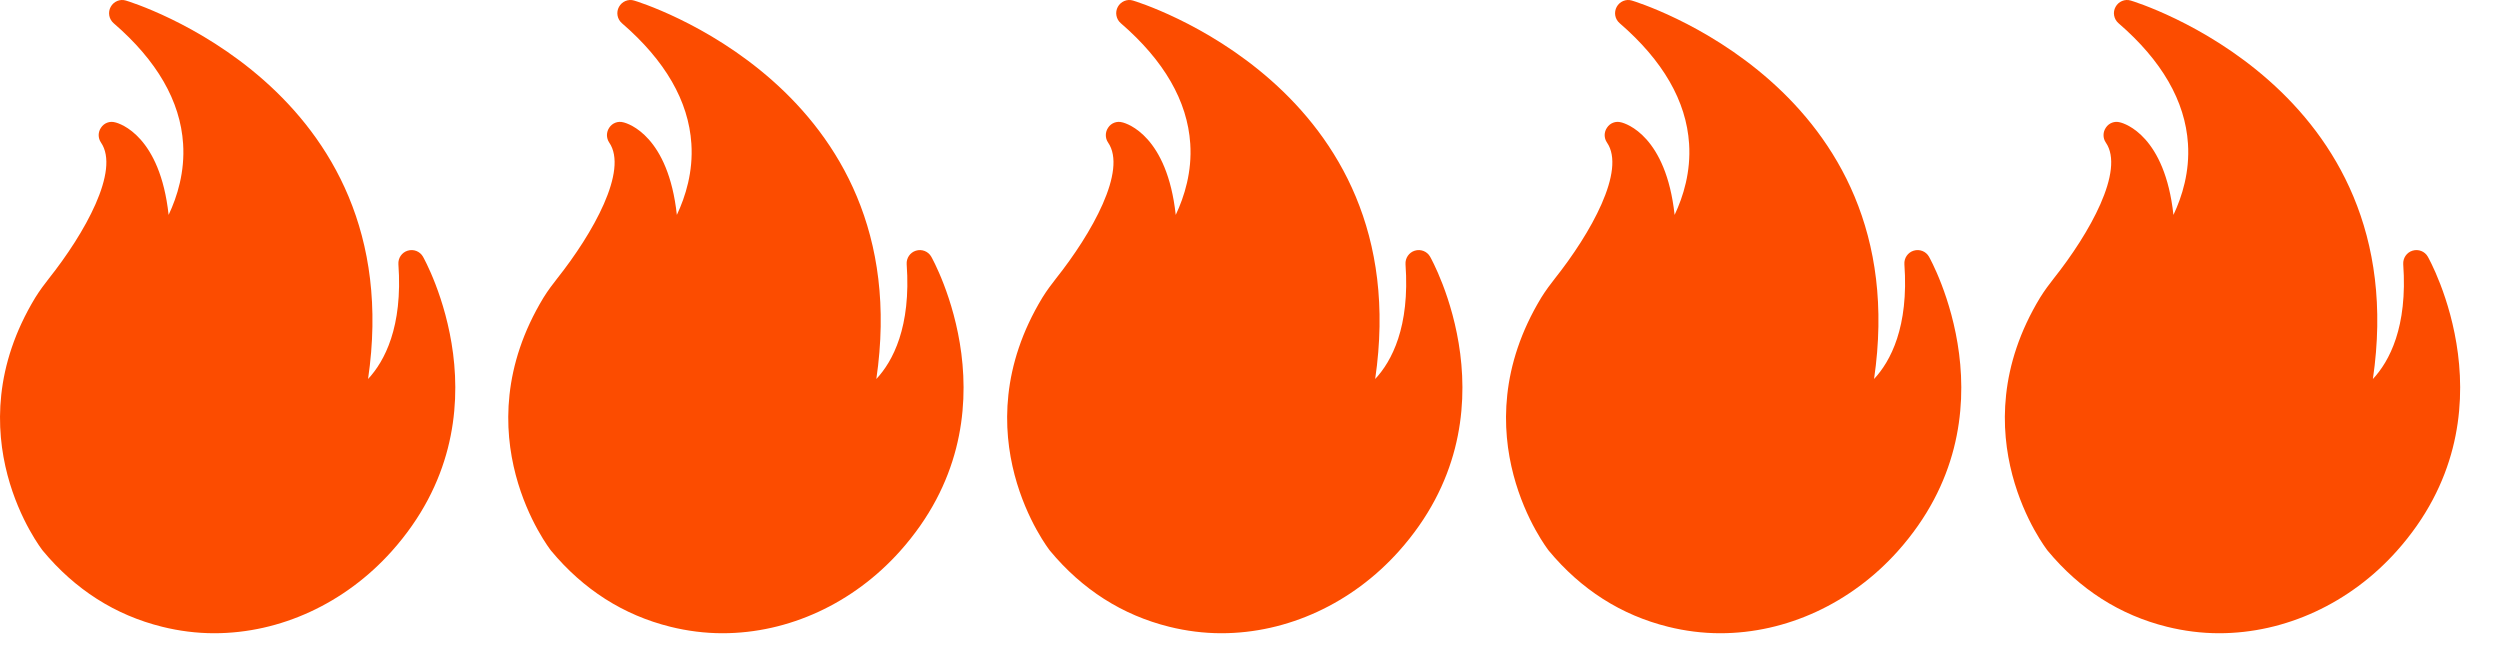
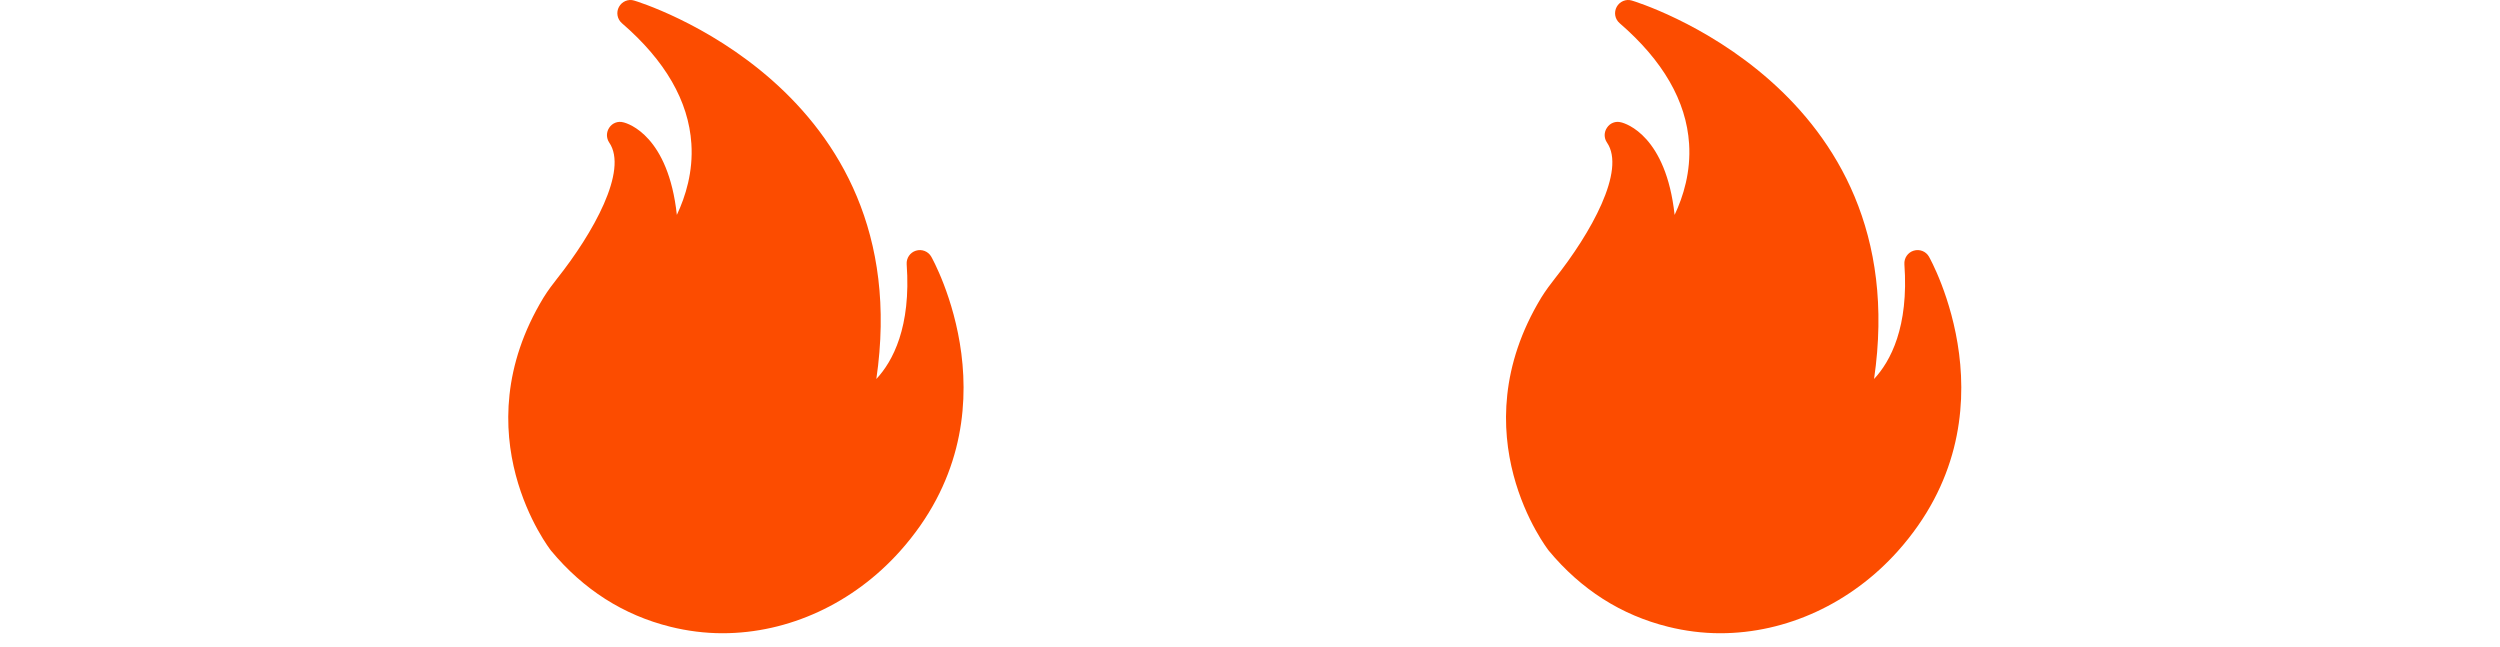
<svg xmlns="http://www.w3.org/2000/svg" fill="none" viewBox="0 0 58 15" height="15" width="58">
-   <path fill="#FC4C00" d="M9.087 12.79C8.006 13.996 6.507 14.691 4.97 14.691C4.563 14.691 4.156 14.639 3.762 14.541C2.672 14.271 1.742 13.678 0.992 12.775C0.967 12.744 -1.107 10.082 0.818 6.905C0.922 6.737 1.038 6.584 1.13 6.467C1.968 5.412 2.788 3.952 2.342 3.306C2.307 3.255 2.289 3.195 2.289 3.133C2.29 3.071 2.309 3.011 2.345 2.96C2.415 2.853 2.547 2.804 2.669 2.838C2.788 2.865 3.713 3.156 3.912 4.986C4.114 4.558 4.291 3.986 4.248 3.334C4.184 2.345 3.642 1.406 2.635 0.537C2.583 0.491 2.547 0.429 2.535 0.36C2.523 0.292 2.534 0.221 2.568 0.16C2.635 0.035 2.785 -0.03 2.92 0.013C2.99 0.032 9.53 2.015 8.539 8.793C8.921 8.383 9.347 7.588 9.243 6.131C9.233 5.987 9.322 5.858 9.457 5.816C9.595 5.773 9.741 5.831 9.812 5.953C9.833 5.99 11.899 9.647 9.087 12.79Z" />
  <path fill="#FC4C00" d="M20.878 12.79C19.798 13.996 18.299 14.691 16.762 14.691C16.355 14.691 15.948 14.639 15.553 14.541C14.464 14.271 13.534 13.678 12.784 12.775C12.759 12.744 10.684 10.082 12.609 6.905C12.713 6.737 12.83 6.584 12.922 6.467C13.76 5.412 14.58 3.952 14.133 3.306C14.099 3.255 14.081 3.195 14.081 3.133C14.082 3.071 14.101 3.011 14.136 2.96C14.207 2.853 14.338 2.804 14.461 2.838C14.58 2.865 15.505 3.156 15.703 4.986C15.905 4.558 16.083 3.986 16.04 3.334C15.976 2.345 15.434 1.406 14.427 0.537C14.375 0.491 14.339 0.429 14.327 0.36C14.315 0.292 14.326 0.221 14.36 0.16C14.427 0.035 14.577 -0.03 14.712 0.013C14.782 0.032 21.322 2.015 20.331 8.793C20.713 8.383 21.139 7.588 21.035 6.131C21.025 5.987 21.114 5.858 21.249 5.816C21.386 5.773 21.533 5.831 21.604 5.953C21.625 5.99 23.691 9.647 20.878 12.79Z" />
-   <path fill="#FC4C00" d="M32.452 12.79C31.372 13.996 29.872 14.691 28.336 14.691C27.929 14.691 27.522 14.639 27.127 14.541C26.038 14.271 25.107 13.678 24.358 12.775C24.333 12.744 22.258 10.082 24.183 6.905C24.287 6.737 24.403 6.584 24.495 6.467C25.334 5.412 26.154 3.952 25.707 3.306C25.672 3.255 25.654 3.195 25.655 3.133C25.655 3.071 25.675 3.011 25.71 2.96C25.78 2.853 25.912 2.804 26.035 2.838C26.154 2.865 27.078 3.156 27.277 4.986C27.479 4.558 27.657 3.986 27.614 3.334C27.549 2.345 27.008 1.406 26.001 0.537C25.948 0.491 25.913 0.429 25.901 0.36C25.888 0.292 25.9 0.221 25.933 0.16C26.001 0.035 26.151 -0.03 26.285 0.013C26.356 0.032 32.896 2.015 31.904 8.793C32.287 8.383 32.712 7.588 32.608 6.131C32.599 5.987 32.688 5.858 32.822 5.816C32.96 5.773 33.107 5.831 33.177 5.953C33.199 5.99 35.264 9.647 32.452 12.79Z" />
  <path fill="#FC4C00" d="M44.026 12.79C42.945 13.996 41.446 14.691 39.91 14.691C39.502 14.691 39.095 14.639 38.701 14.541C37.611 14.271 36.681 13.678 35.931 12.775C35.907 12.744 33.832 10.082 35.757 6.905C35.861 6.737 35.977 6.584 36.069 6.467C36.907 5.412 37.727 3.952 37.281 3.306C37.246 3.255 37.228 3.195 37.228 3.133C37.229 3.071 37.248 3.011 37.284 2.96C37.354 2.853 37.486 2.804 37.608 2.838C37.727 2.865 38.652 3.156 38.851 4.986C39.053 4.558 39.23 3.986 39.187 3.334C39.123 2.345 38.581 1.406 37.575 0.537C37.522 0.491 37.486 0.429 37.474 0.36C37.462 0.292 37.474 0.221 37.507 0.16C37.575 0.035 37.724 -0.03 37.859 0.013C37.929 0.032 44.469 2.015 43.478 8.793C43.86 8.383 44.286 7.588 44.182 6.131C44.172 5.987 44.261 5.858 44.396 5.816C44.534 5.773 44.681 5.831 44.751 5.953C44.772 5.99 46.838 9.647 44.026 12.79Z" />
-   <path fill="#FC4C00" d="M55.599 12.79C54.519 13.996 53.019 14.691 51.483 14.691C51.076 14.691 50.669 14.639 50.274 14.541C49.185 14.271 48.254 13.678 47.505 12.775C47.48 12.744 45.405 10.082 47.33 6.905C47.434 6.737 47.55 6.584 47.642 6.467C48.481 5.412 49.301 3.952 48.854 3.306C48.819 3.255 48.801 3.195 48.802 3.133C48.802 3.071 48.822 3.011 48.857 2.96C48.928 2.853 49.059 2.804 49.182 2.838C49.301 2.865 50.225 3.156 50.424 4.986C50.626 4.558 50.804 3.986 50.761 3.334C50.697 2.345 50.155 1.406 49.148 0.537C49.095 0.491 49.06 0.429 49.048 0.36C49.035 0.292 49.047 0.221 49.081 0.16C49.148 0.035 49.298 -0.03 49.433 0.013C49.503 0.032 56.043 2.015 55.051 8.793C55.434 8.383 55.859 7.588 55.755 6.131C55.746 5.987 55.835 5.858 55.969 5.816C56.107 5.773 56.254 5.831 56.324 5.953C56.346 5.99 58.412 9.647 55.599 12.79Z" />
</svg>